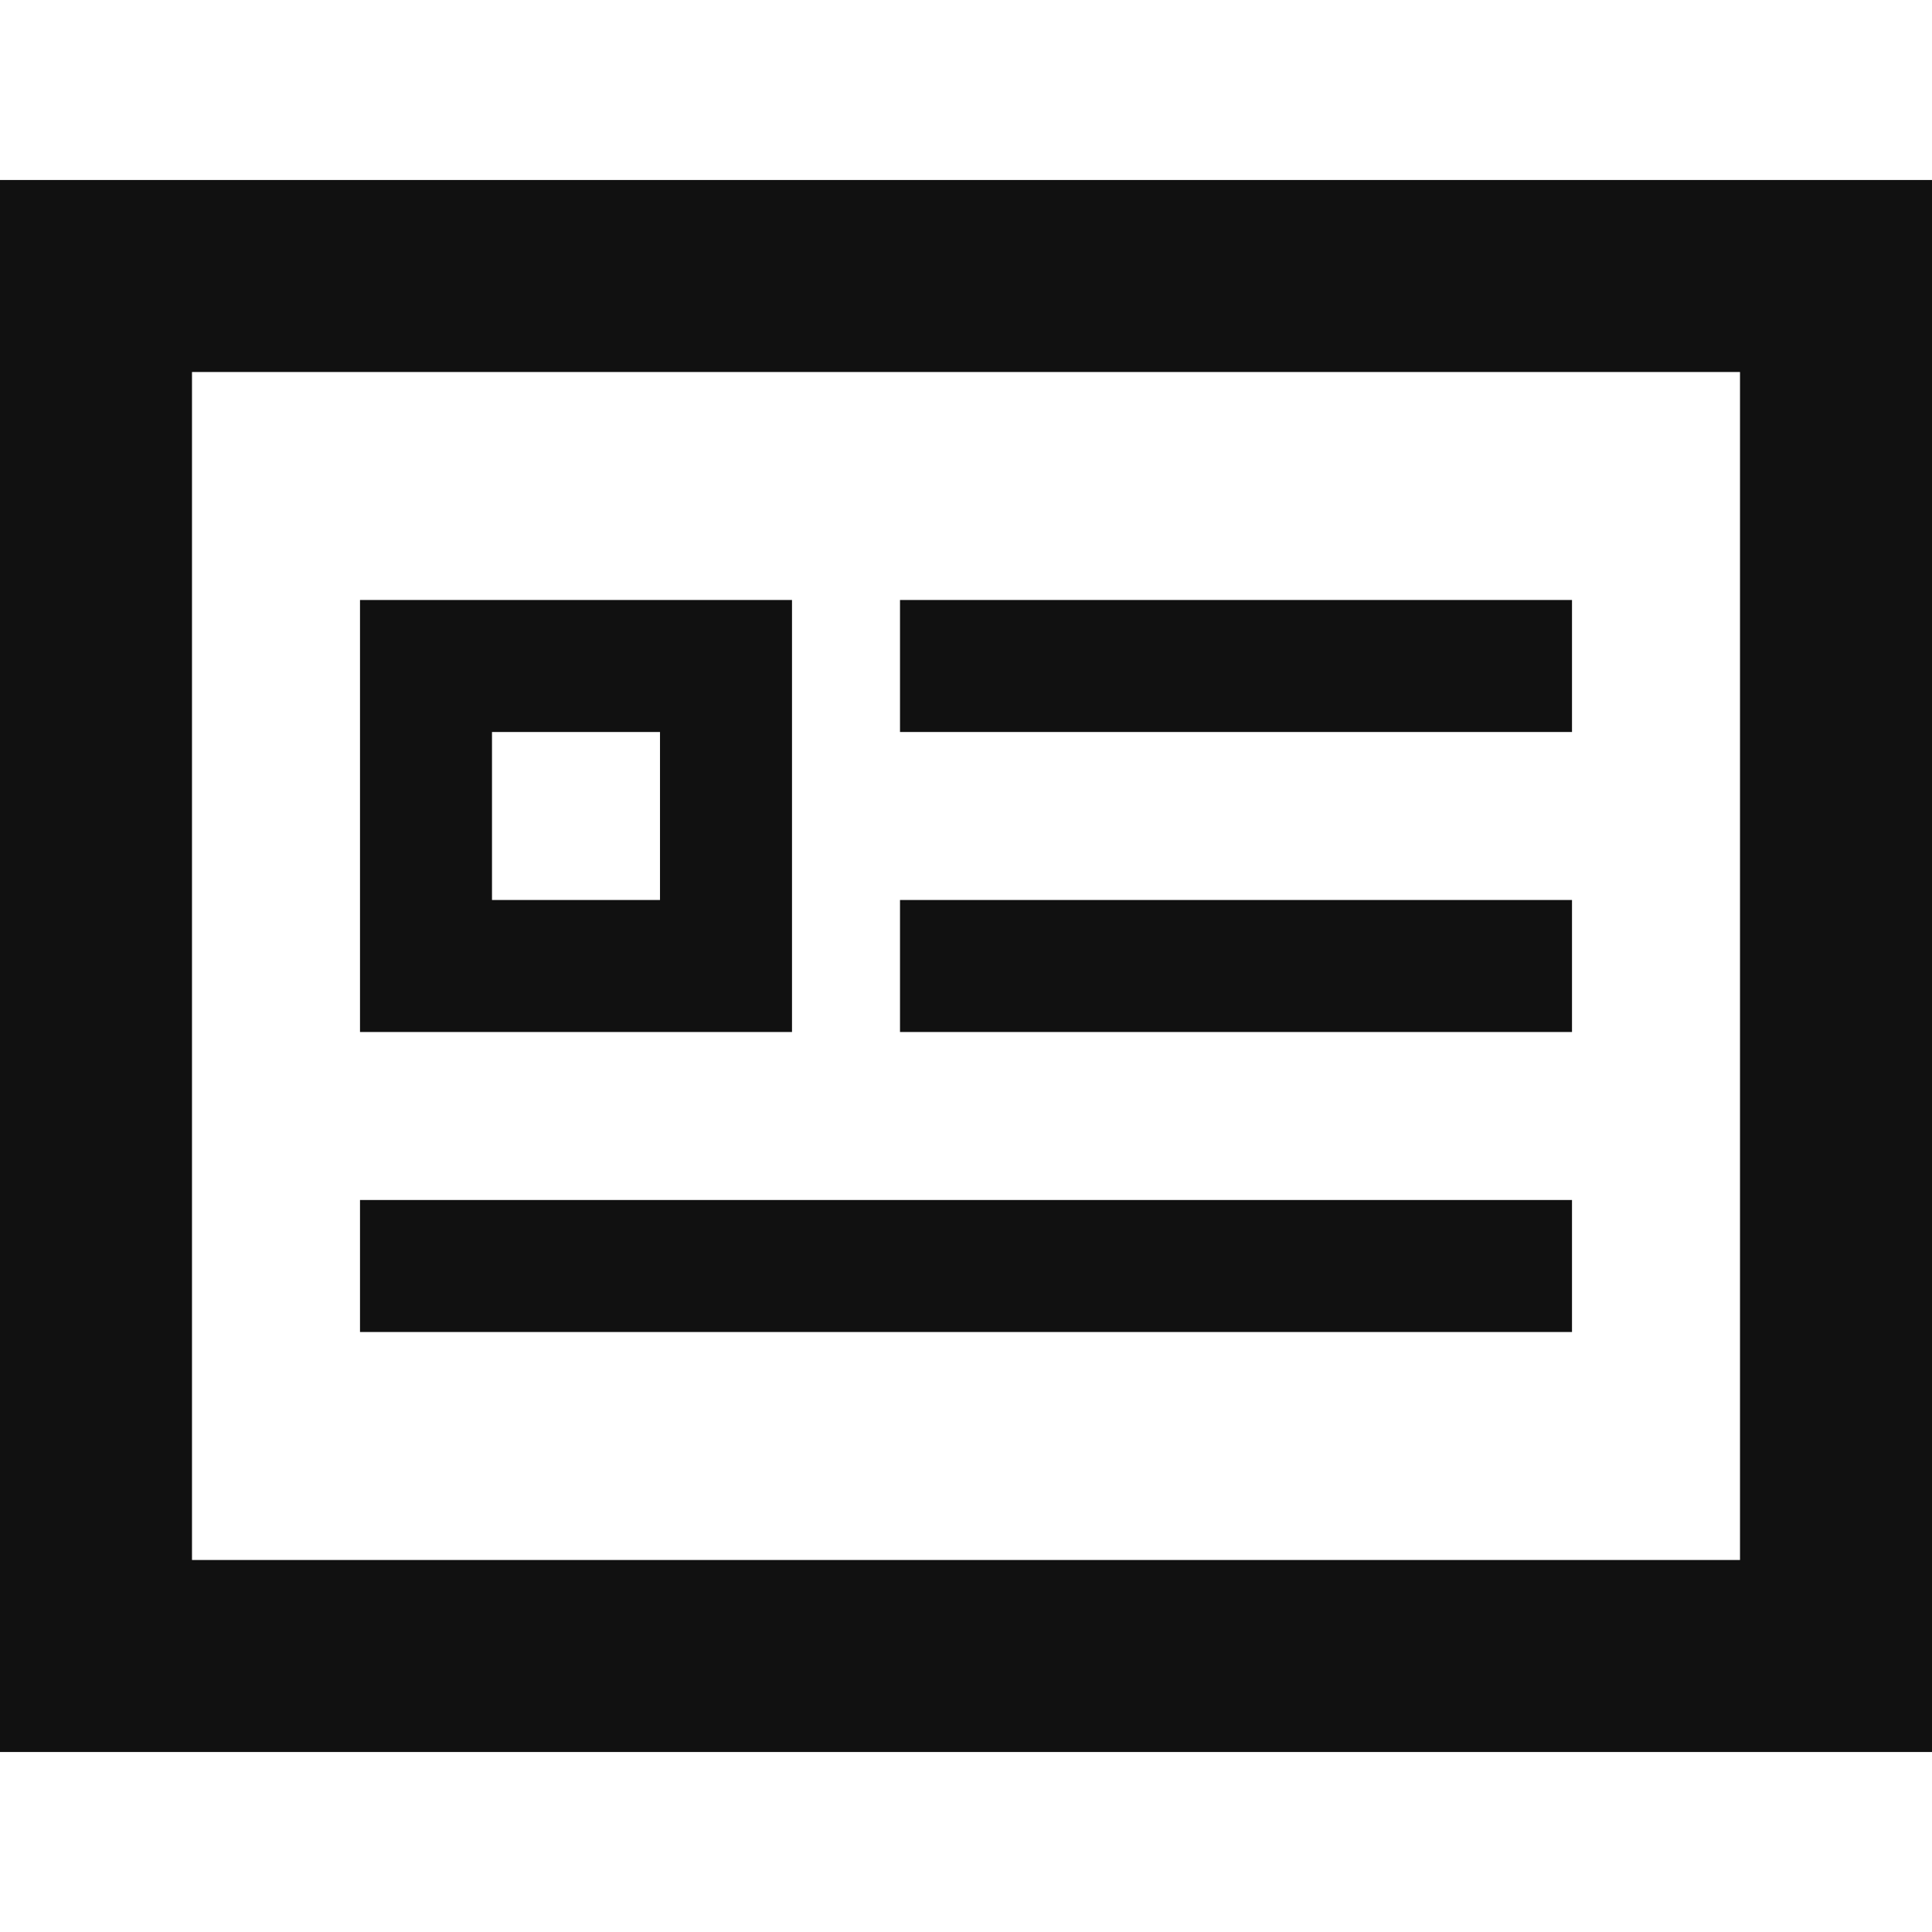
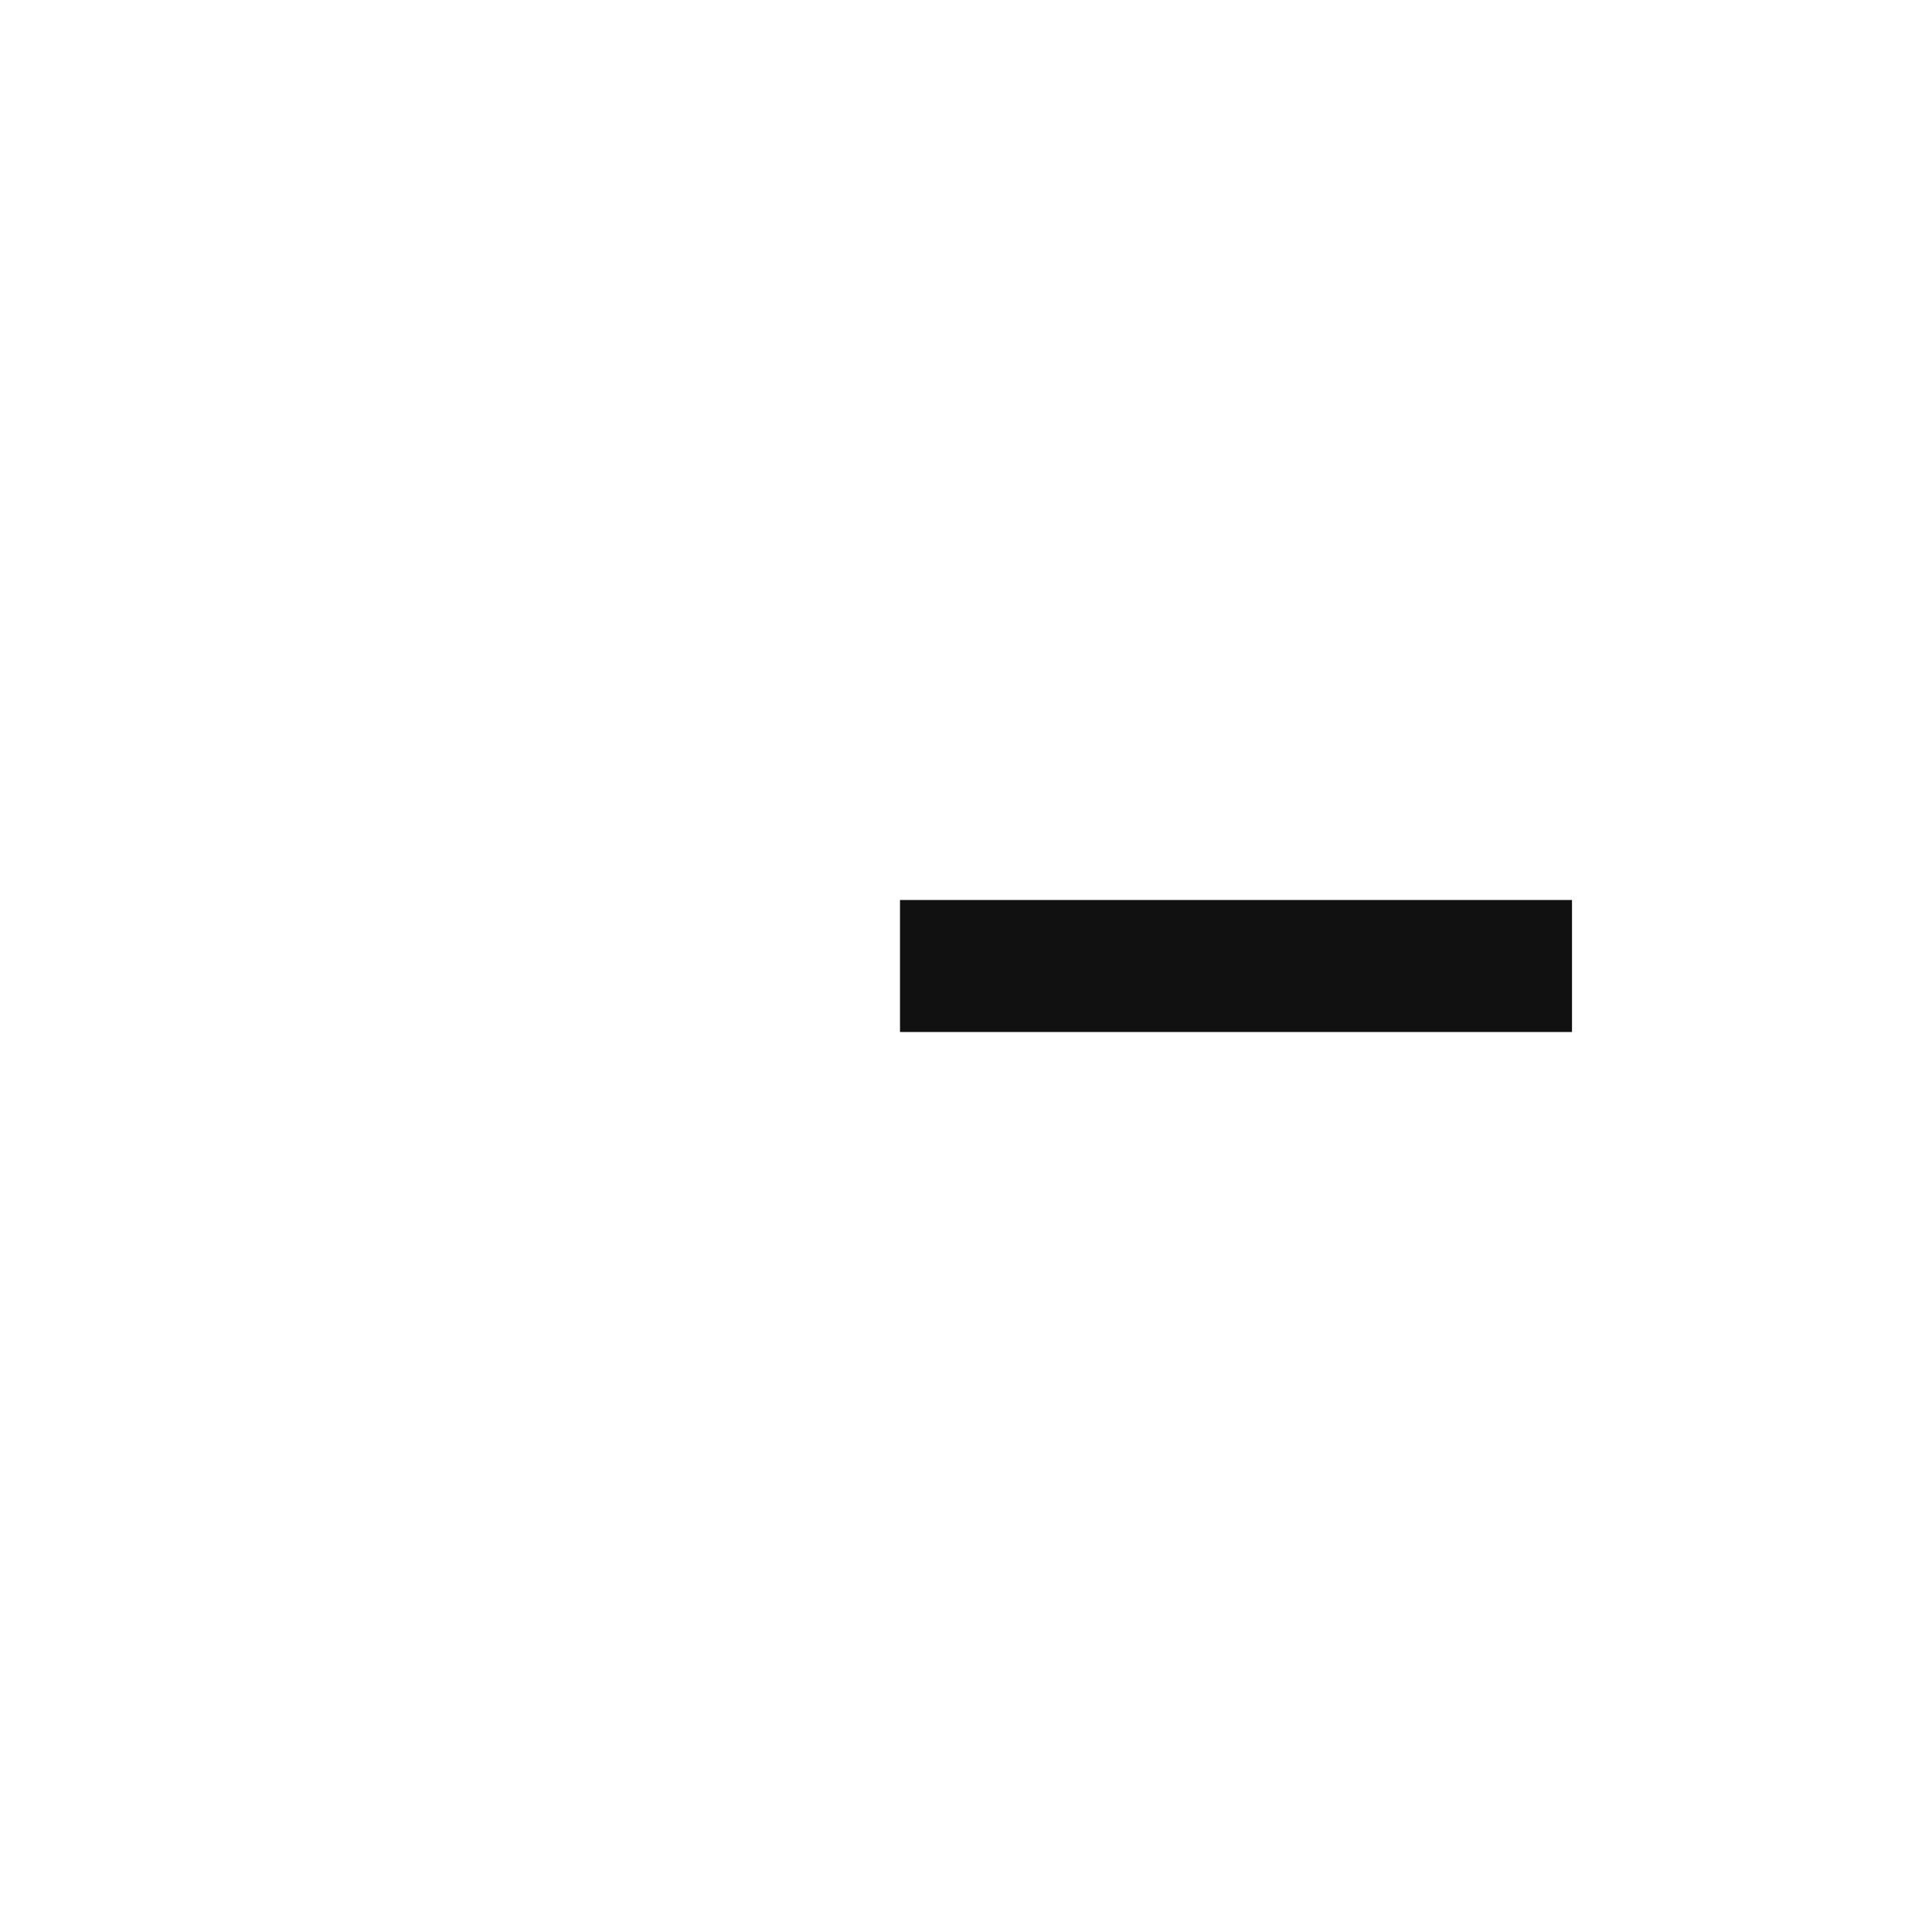
<svg xmlns="http://www.w3.org/2000/svg" version="1.1" id="_x32_" x="0px" y="0px" viewBox="0 0 512 512" style="width: 256px; height: 256px; opacity: 1;" xml:space="preserve">
  <style type="text/css">
	.st0{fill:#4B4B4B;}
</style>
  <g>
-     <path class="st0" d="M0,47.7v416.6h512V47.7H0z M50.881,413.415V98.585h410.238v314.83H50.881z" style="fill: rgb(17, 17, 17);" />
-     <rect x="238.51" y="159.004" class="st0" width="178.086" height="34.985" style="fill: rgb(17, 17, 17);" />
-     <path class="st0" d="M209.888,159.004H95.404v114.488h114.484V159.004z M130.384,238.508v-44.518h44.523v44.518H130.384z" style="fill: rgb(17, 17, 17);" />
    <rect x="238.51" y="238.508" class="st0" width="178.086" height="34.985" style="fill: rgb(17, 17, 17);" />
-     <rect x="95.404" y="318.011" class="st0" width="321.192" height="34.984" style="fill: rgb(17, 17, 17);" />
  </g>
</svg>